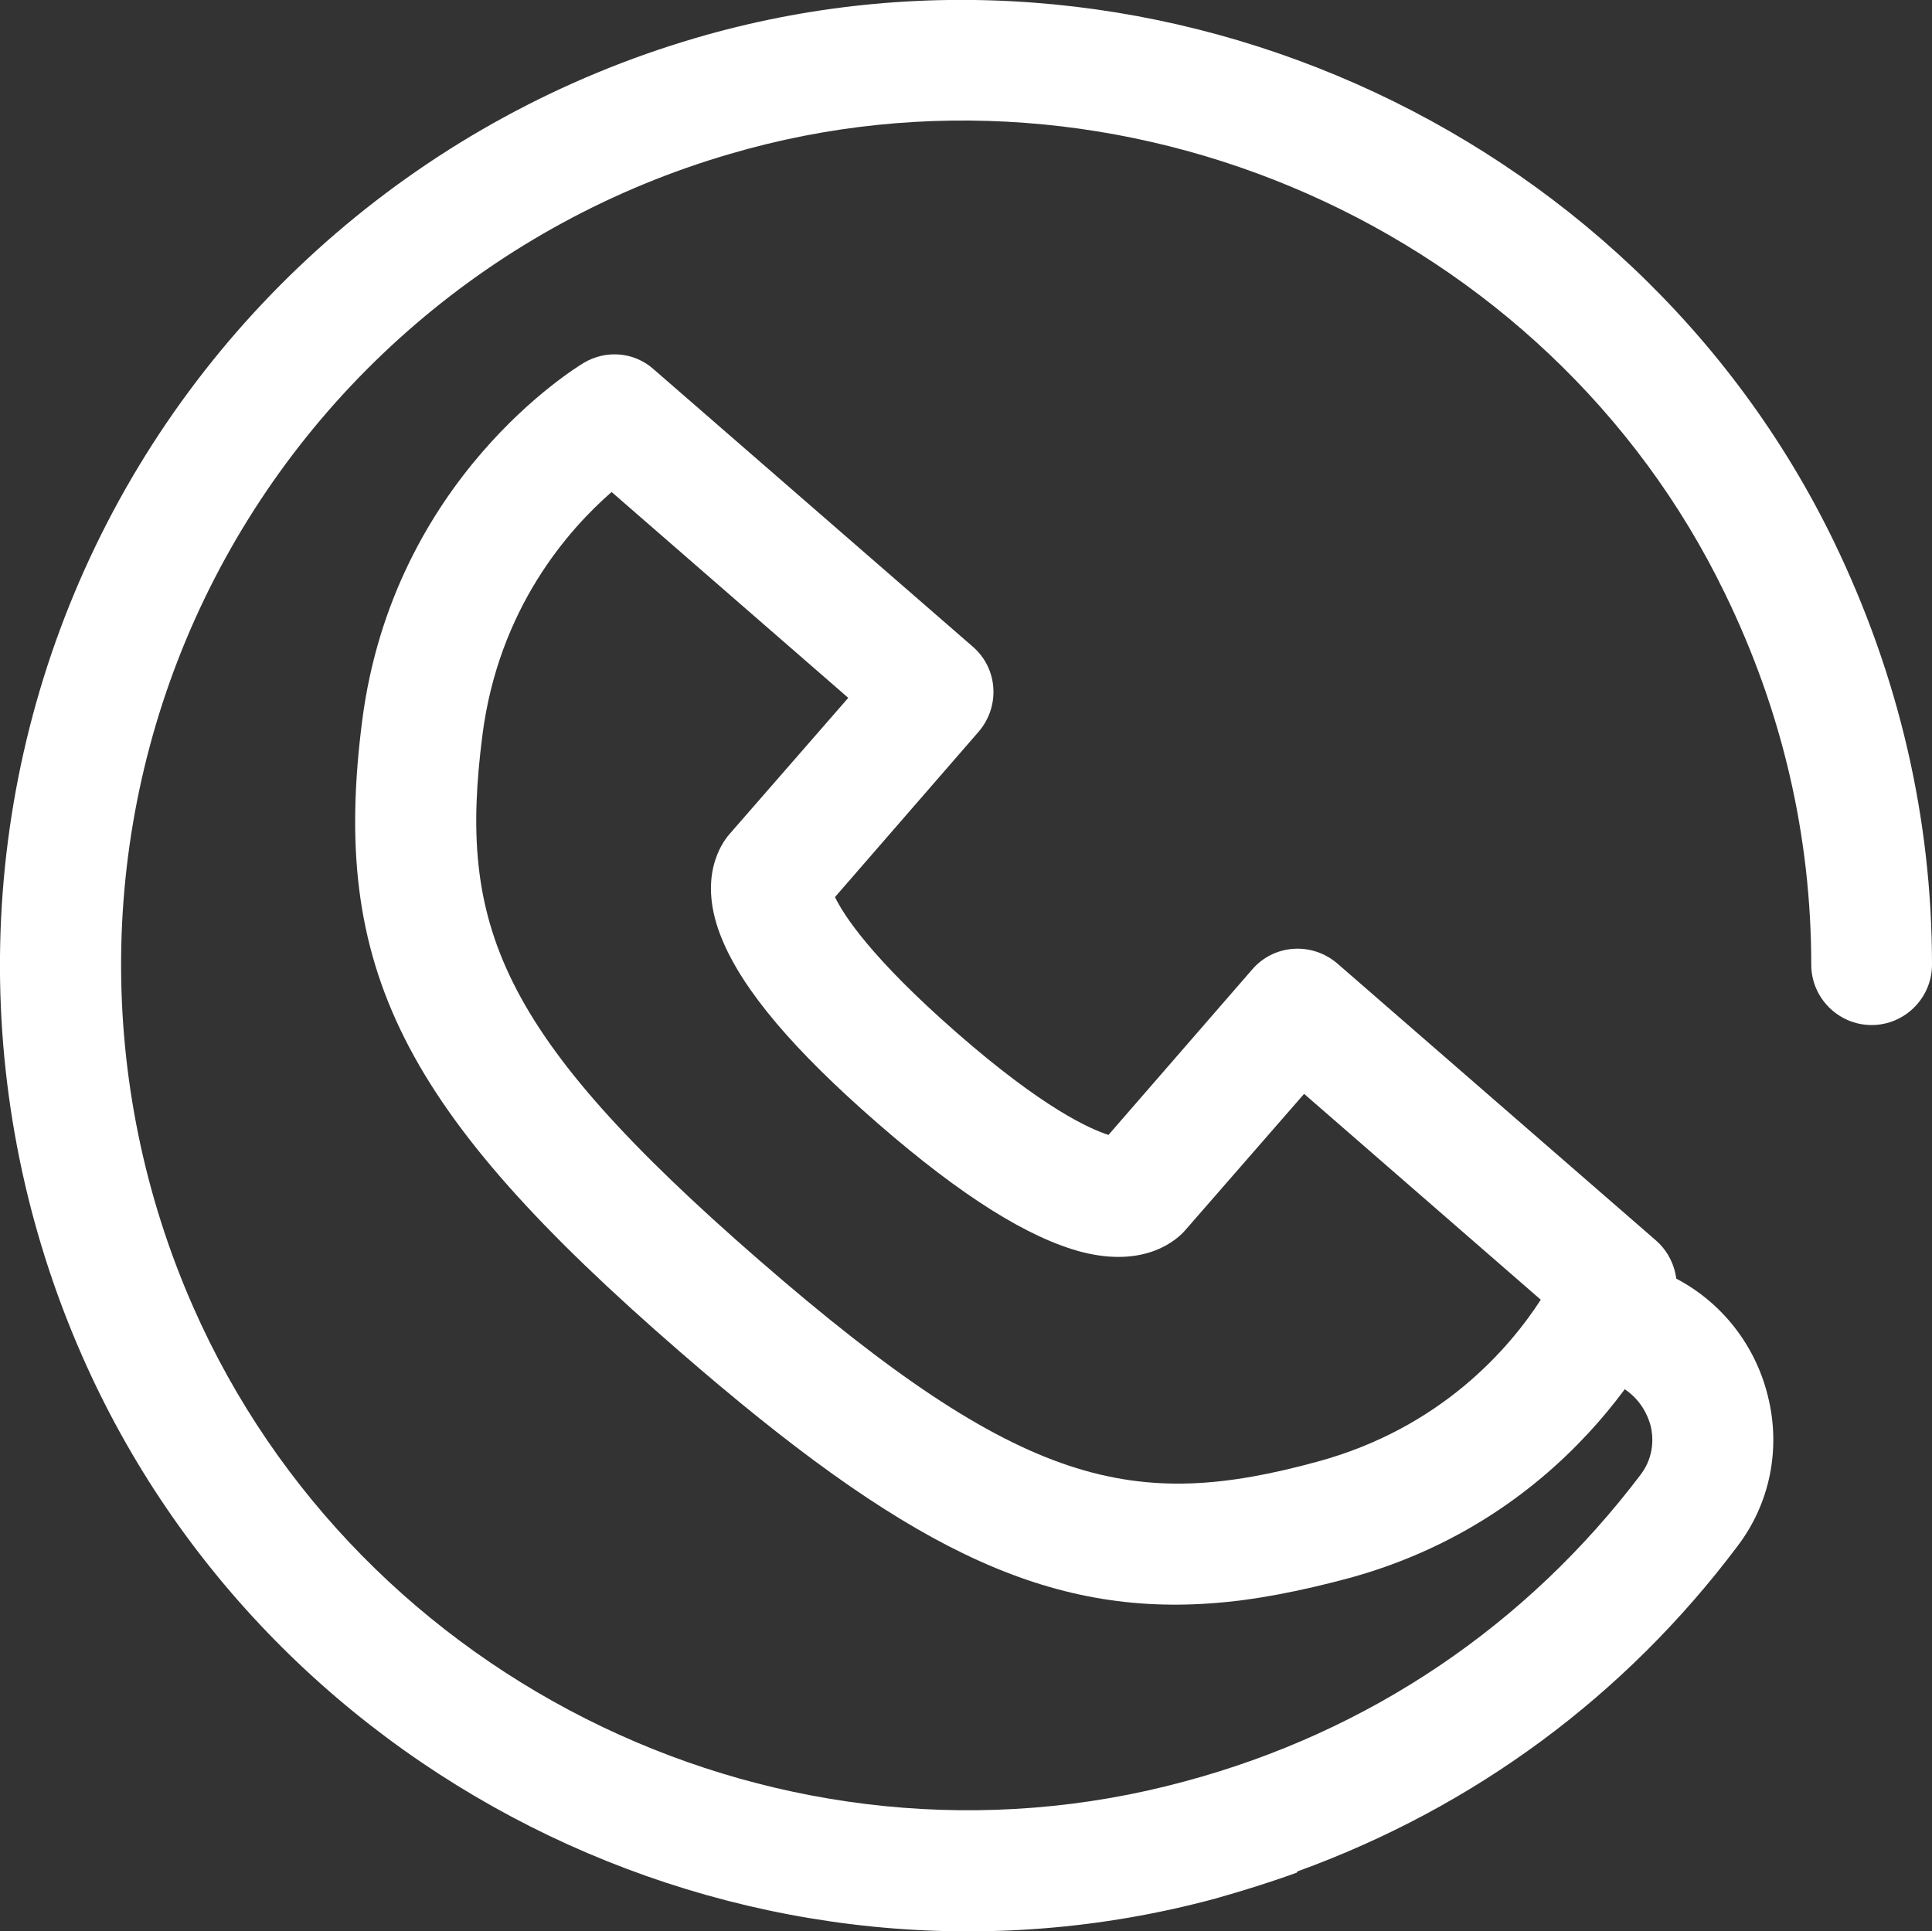
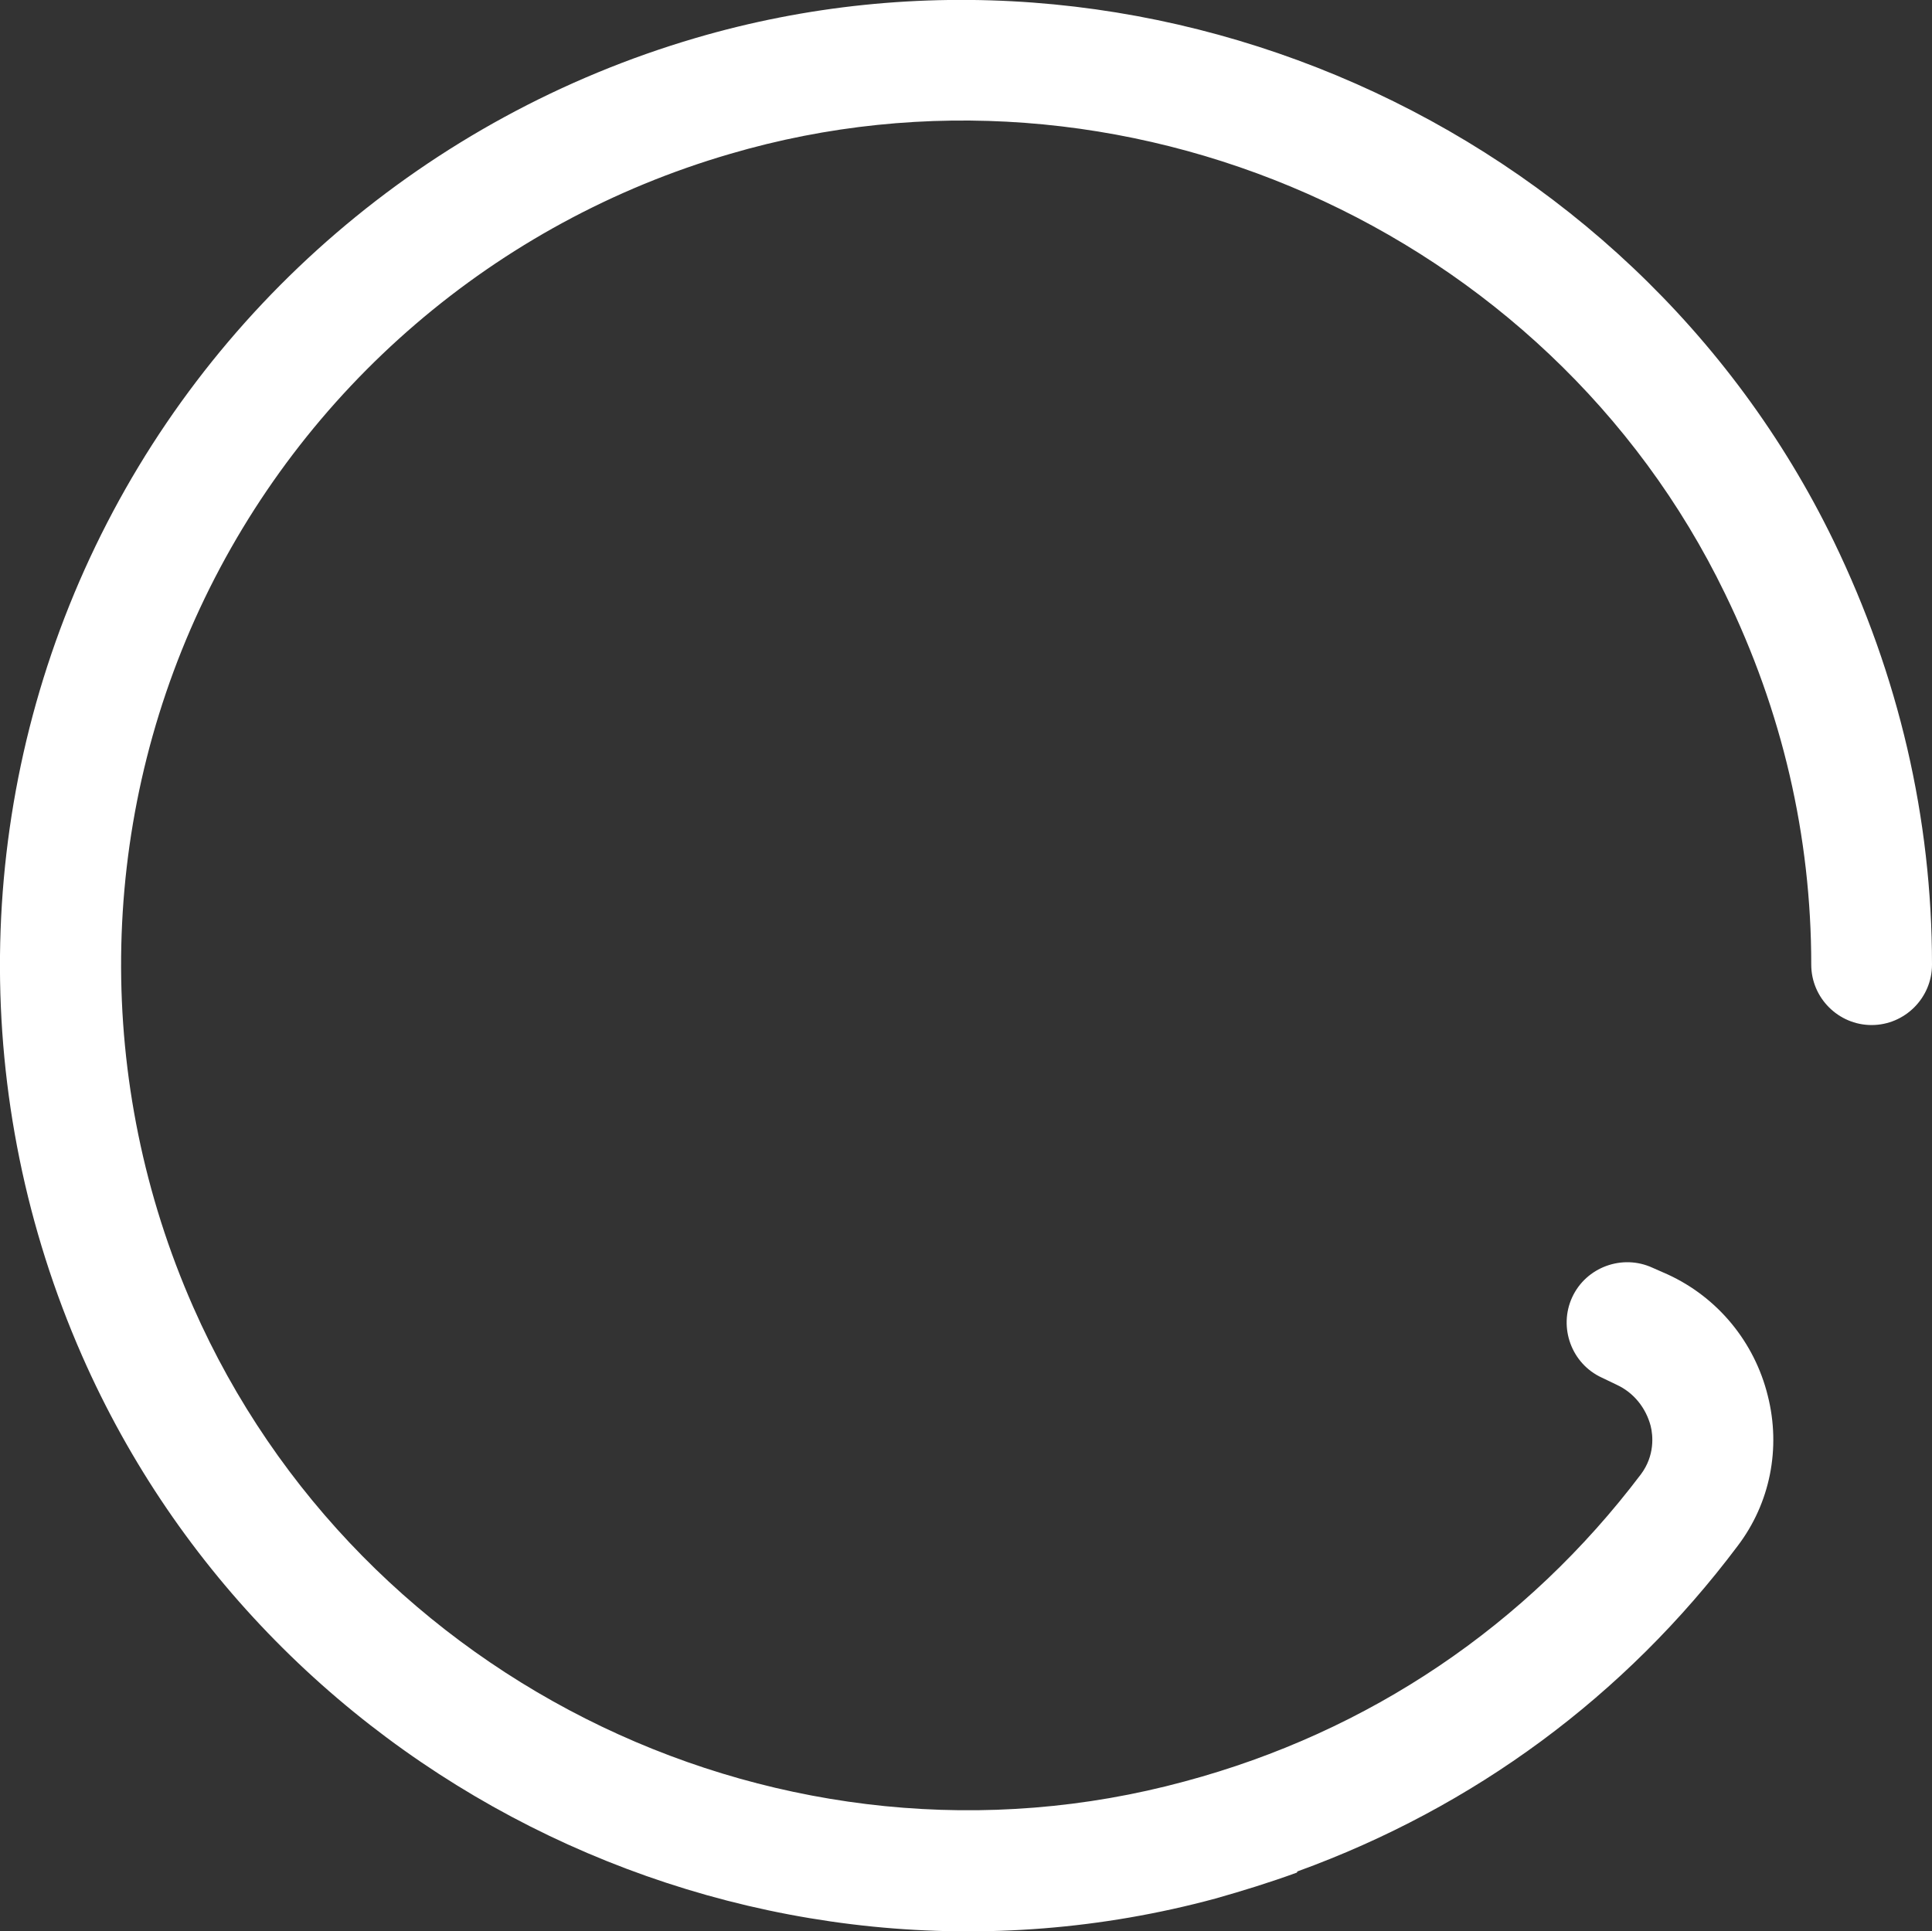
<svg xmlns="http://www.w3.org/2000/svg" id="Layer_2" data-name="Layer 2" viewBox="0 0 32 31.99">
  <rect x="0" y="0" width="32" height="31.99" fill="#333333" stroke="none" />
  <defs>
    <style>
      .cls-1 {
        fill: #fff;
      }
    </style>
  </defs>
  <g id="Layer_1-2" data-name="Layer 1">
    <g>
      <path class="cls-1" d="M21.48,31.02c-.44.16-.89.3-1.35.43-7.55,2.04-15.62-1.82-18.77-8.99-1.86-4.23-1.81-9.05.13-13.22C3.43,5.07,7.09,1.93,11.52.63c7.39-2.17,15.49,1.41,18.85,8.33,1.08,2.23,1.63,4.59,1.63,7.02,0,.55-.45,1-1,1-.55,0-1-.45-1-1,0-2.13-.48-4.2-1.43-6.15C25.64,3.78,18.55.65,12.09,2.55c-3.88,1.13-7.08,3.88-8.78,7.53-1.7,3.65-1.74,7.87-.11,11.57,2.76,6.27,9.82,9.65,16.42,7.86,3.06-.82,5.67-2.59,7.56-5.09.23-.31.2-.64.16-.8-.08-.3-.28-.55-.56-.68l-.25-.12c-.5-.23-.72-.83-.49-1.33.23-.5.83-.72,1.33-.49l.25.11c.83.38,1.44,1.12,1.66,2.01.22.87.04,1.78-.5,2.49-1.87,2.49-4.37,4.33-7.29,5.39Z" />
-       <path class="cls-1" d="M20.05,26.56c-2.81.2-5.13-.99-8.79-4.17-4.61-4-5.79-6.35-5.26-10.46.52-4.01,3.54-5.84,3.67-5.92.37-.22.84-.18,1.16.11l5.28,4.59c.42.36.46.99.1,1.41l-2.38,2.74c.14.29.59,1,2.02,2.25s2.2,1.59,2.51,1.69l2.38-2.74c.36-.42.99-.46,1.41-.1l5.28,4.59c.32.28.43.74.27,1.14-.06.14-1.45,3.38-5.35,4.45-.82.22-1.58.37-2.3.42ZM10.13,8.15c-.71.62-1.87,1.92-2.14,4.03-.4,3.13.23,4.91,4.59,8.7,4.36,3.79,6.21,4.16,9.25,3.33,2.05-.56,3.18-1.89,3.69-2.68l-3.92-3.41-1.97,2.26c-.13.15-.65.63-1.71.36-.88-.23-1.99-.92-3.38-2.13s-2.23-2.2-2.58-3.05c-.42-1.01-.01-1.59.12-1.74l1.97-2.26-3.92-3.41ZM18.53,18.83h0s0,0,0,0Z" />
    </g>
  </g>
</svg>